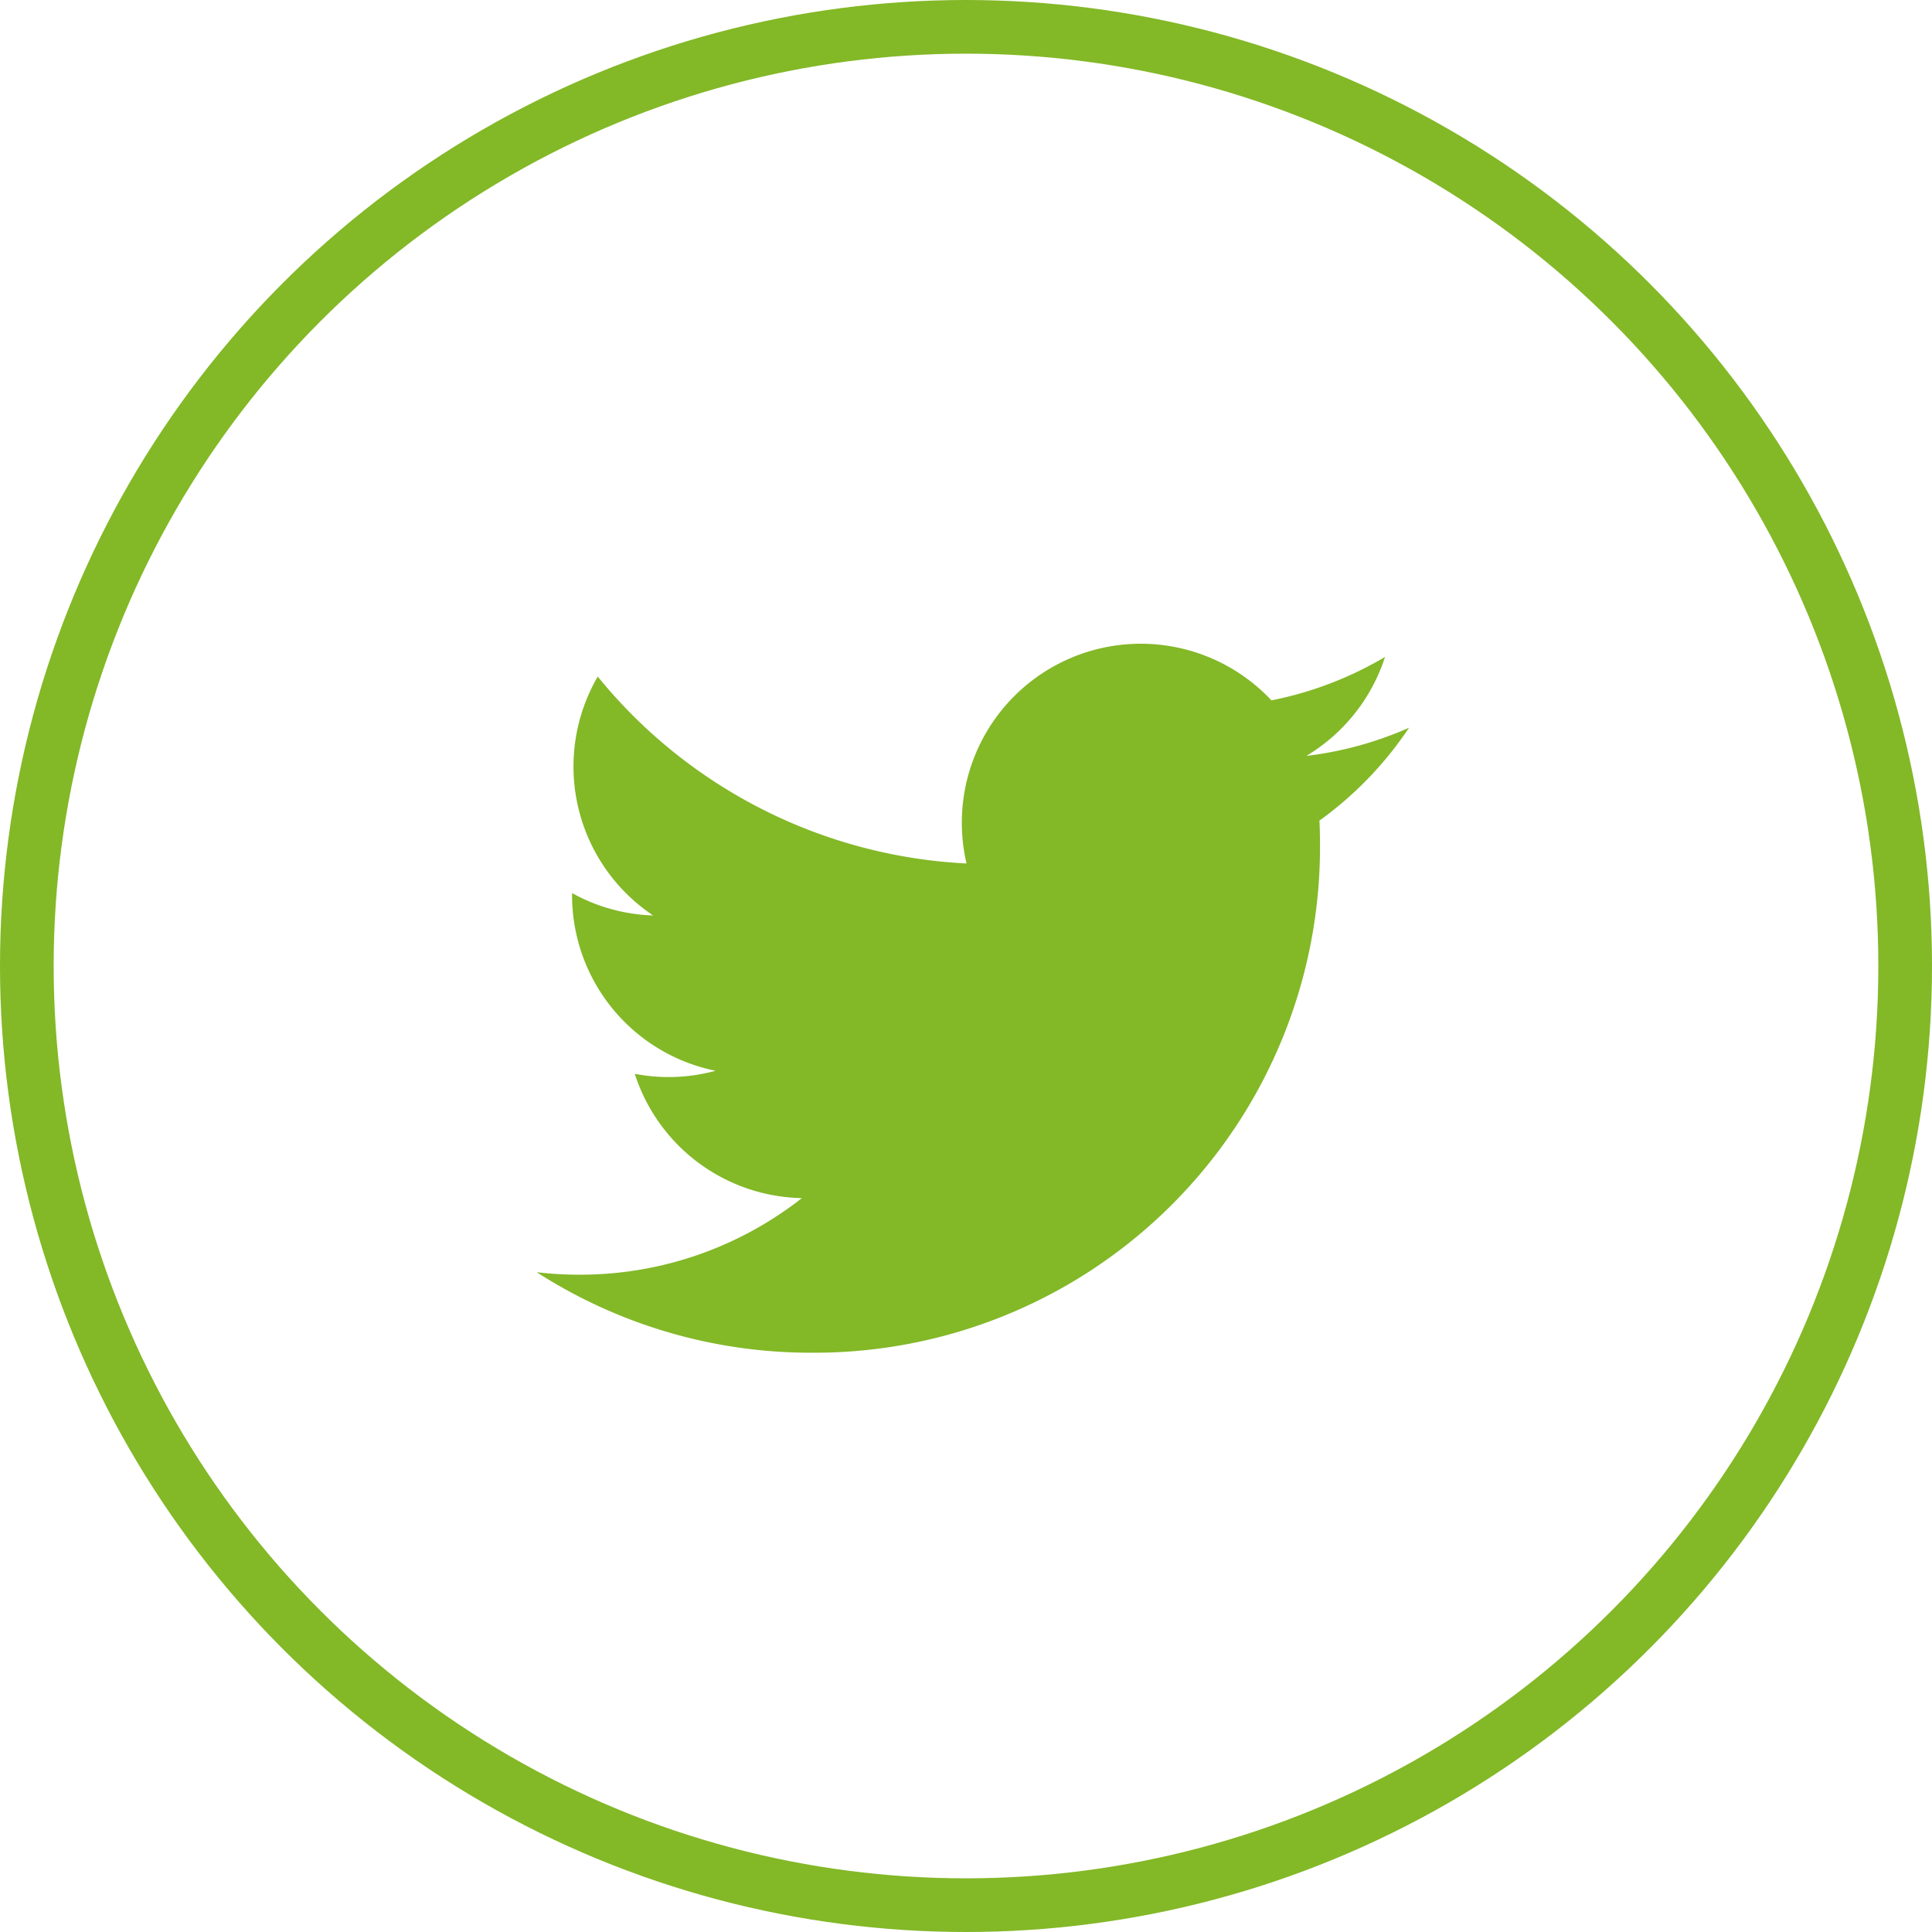
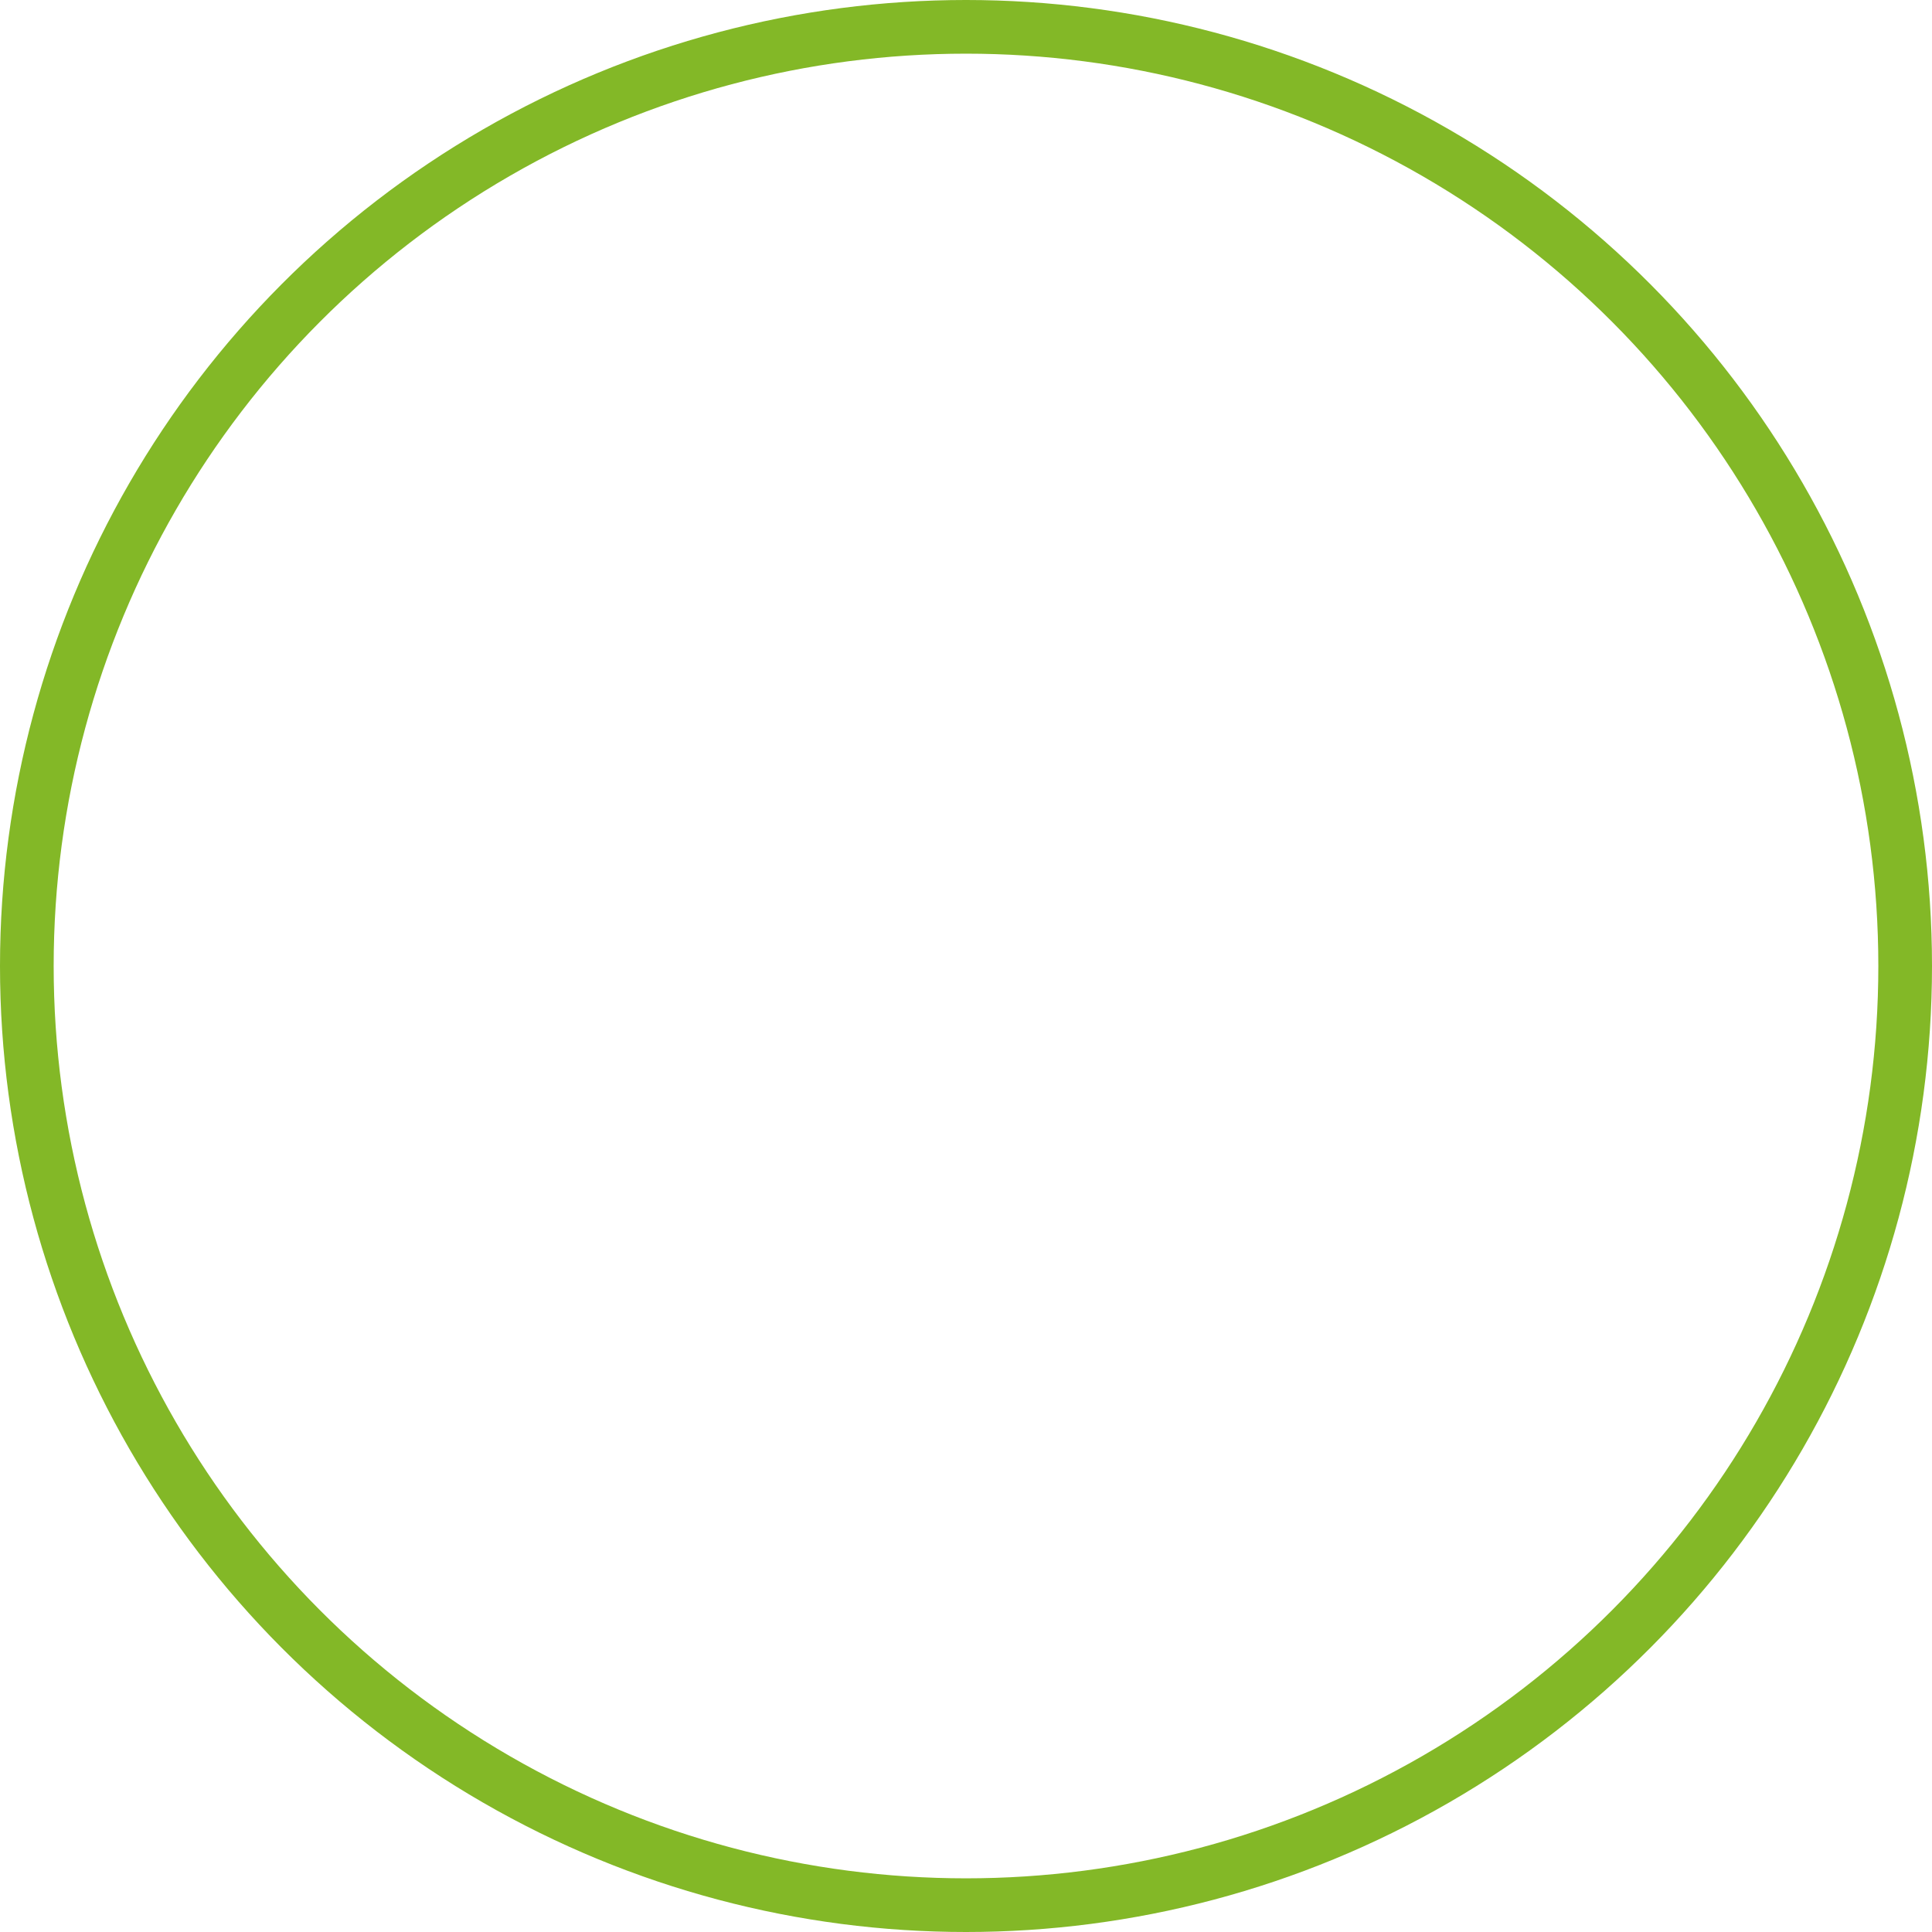
<svg xmlns="http://www.w3.org/2000/svg" width="36" height="36" viewBox="0 0 36 36">
  <g id="Groupe_1433" data-name="Groupe 1433" transform="translate(-91.25 -441.365)">
    <g id="Ellipse_47" data-name="Ellipse 47" transform="translate(91.25 441.365)" fill="none" stroke="#83b827" stroke-width="1">
-       <circle cx="18" cy="18" r="18" stroke="none" />
      <circle cx="18" cy="18" r="17.5" fill="none" />
    </g>
-     <path id="Tracé_2287" data-name="Tracé 2287" d="M440.391,456.769q.01.214.01.431a9.421,9.421,0,0,1-9.485,9.485h0a9.436,9.436,0,0,1-5.11-1.5,6.775,6.775,0,0,0,.8.046,6.689,6.689,0,0,0,4.141-1.427,3.338,3.338,0,0,1-3.114-2.316,3.322,3.322,0,0,0,1.506-.057,3.335,3.335,0,0,1-2.674-3.268c0-.015,0-.029,0-.043a3.311,3.311,0,0,0,1.51.417,3.336,3.336,0,0,1-1.032-4.451,9.465,9.465,0,0,0,6.872,3.483,3.335,3.335,0,0,1,5.681-3.04,6.687,6.687,0,0,0,2.117-.809,3.347,3.347,0,0,1-1.466,1.844,6.649,6.649,0,0,0,1.914-.525,6.775,6.775,0,0,1-1.663,1.726Zm0,0" transform="translate(-324.555 -0.114)" fill="#83b827" />
  </g>
</svg>